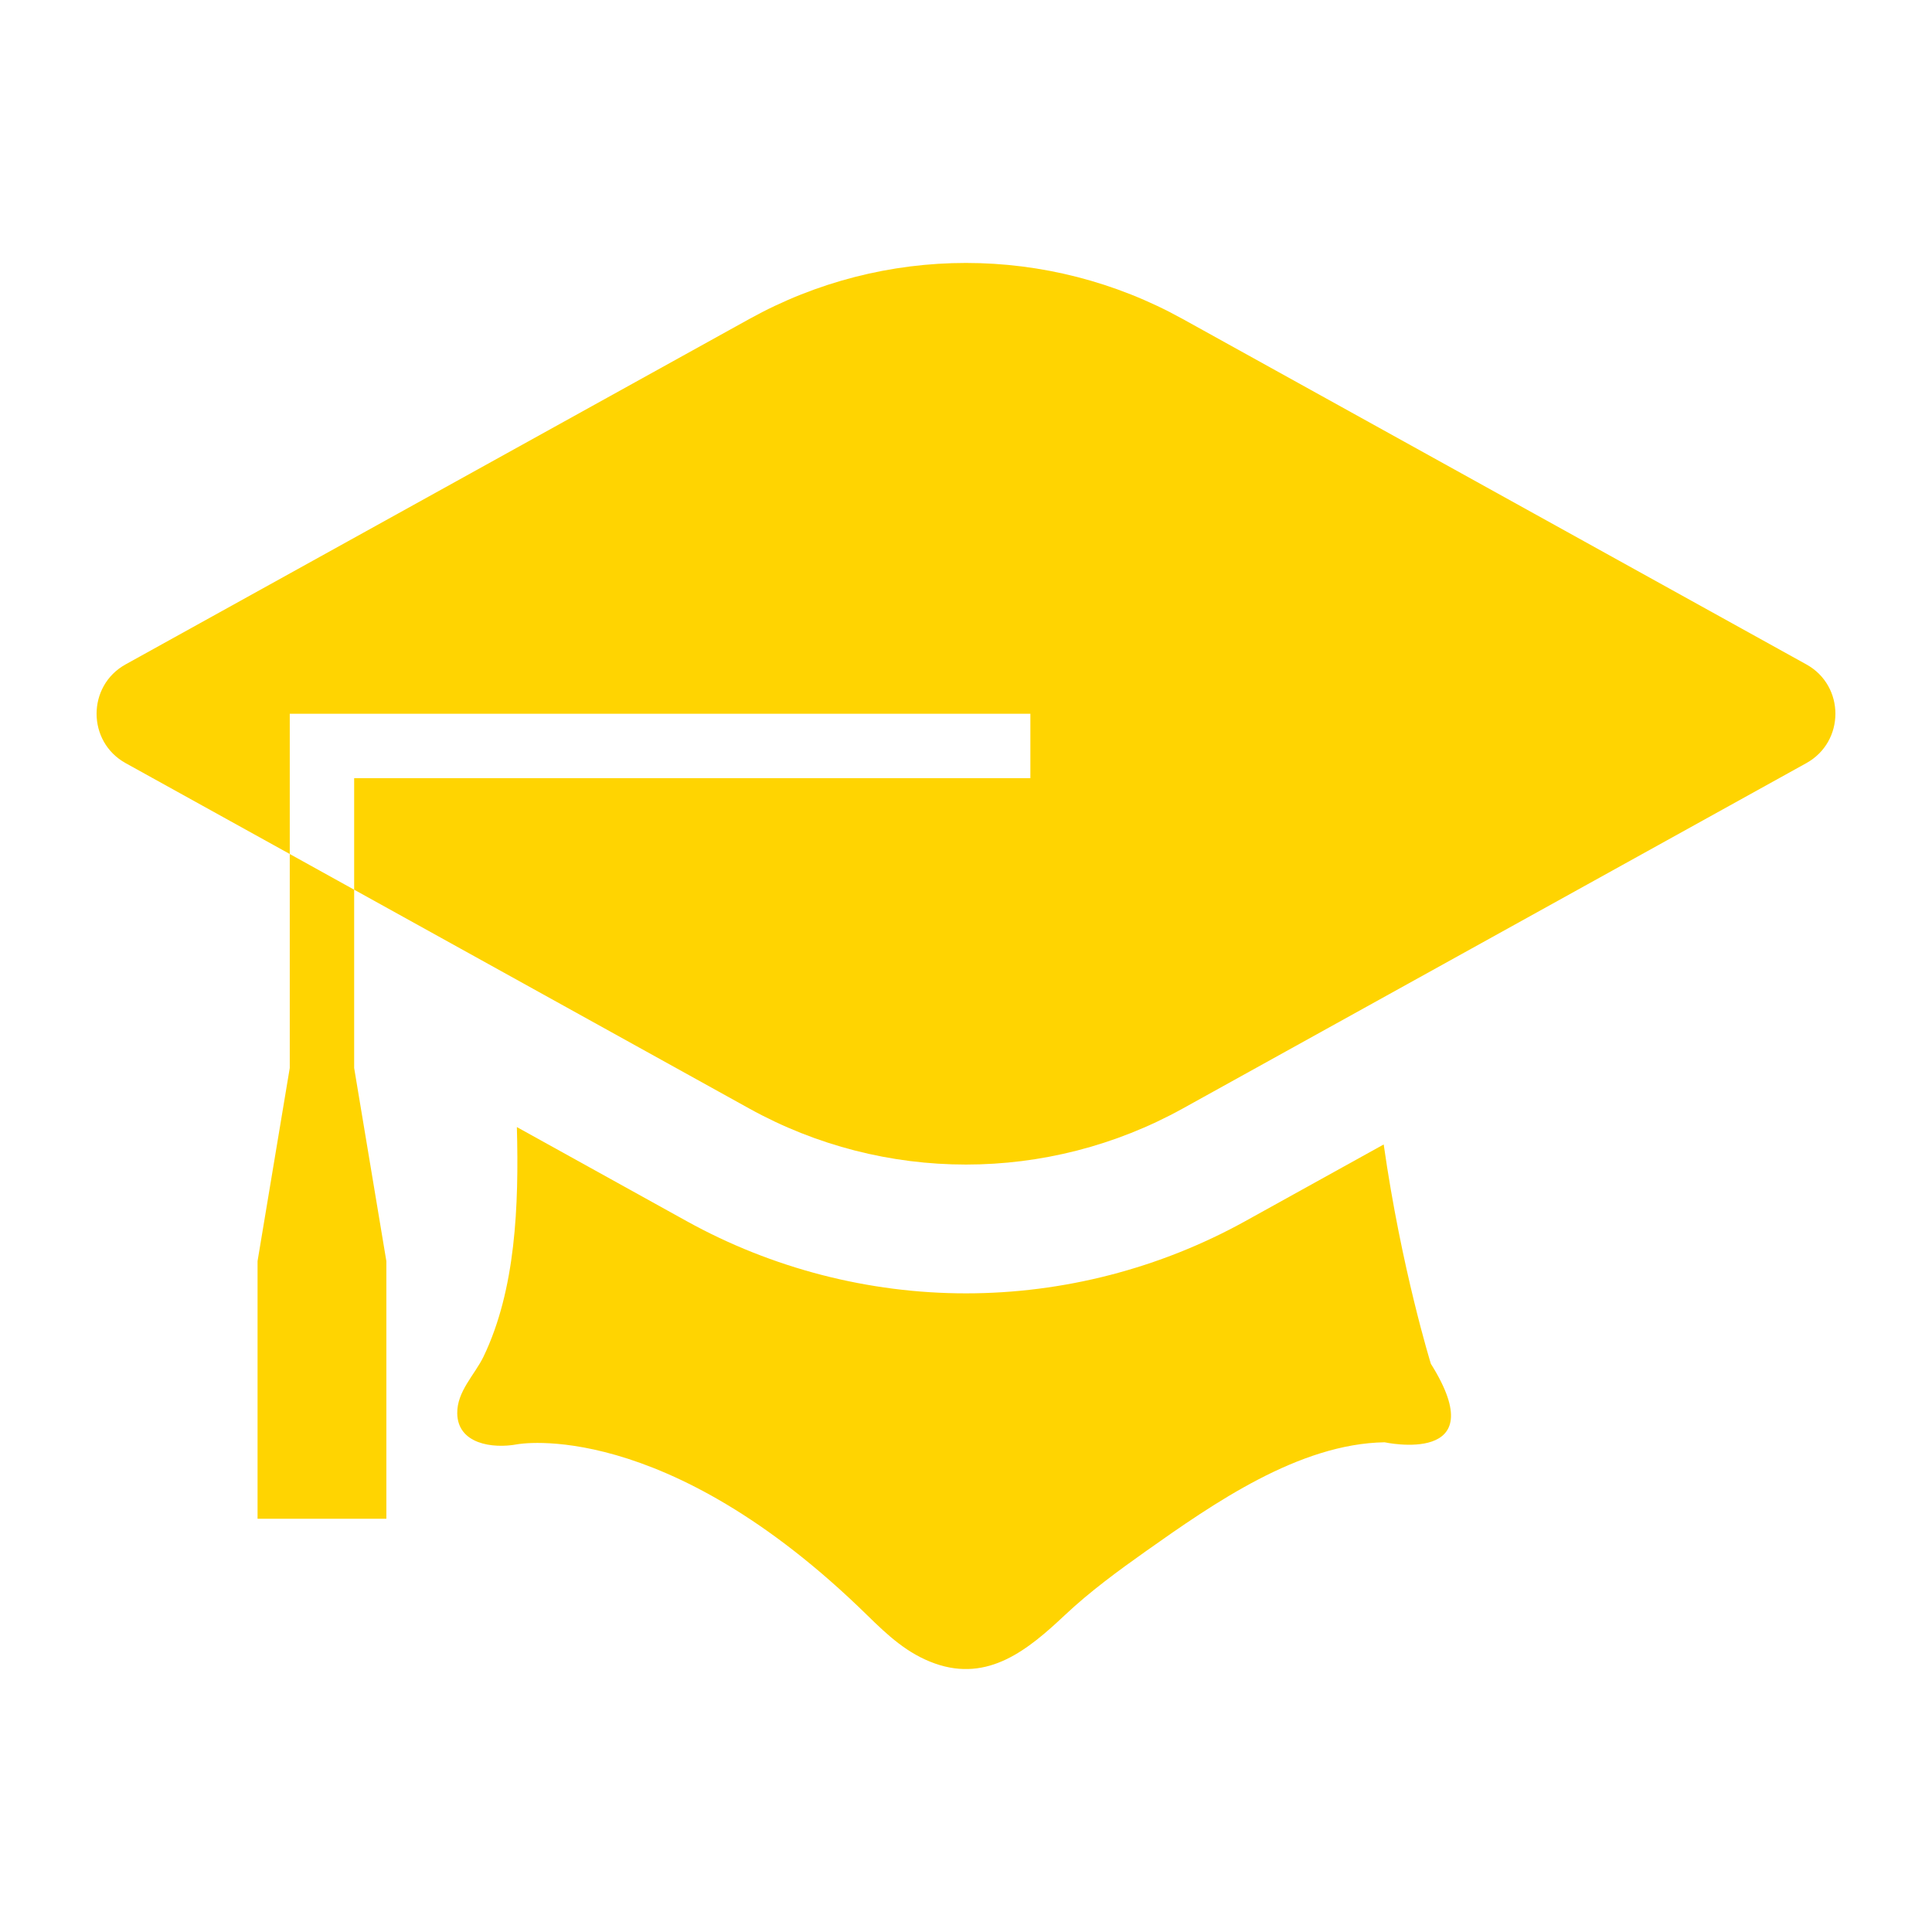
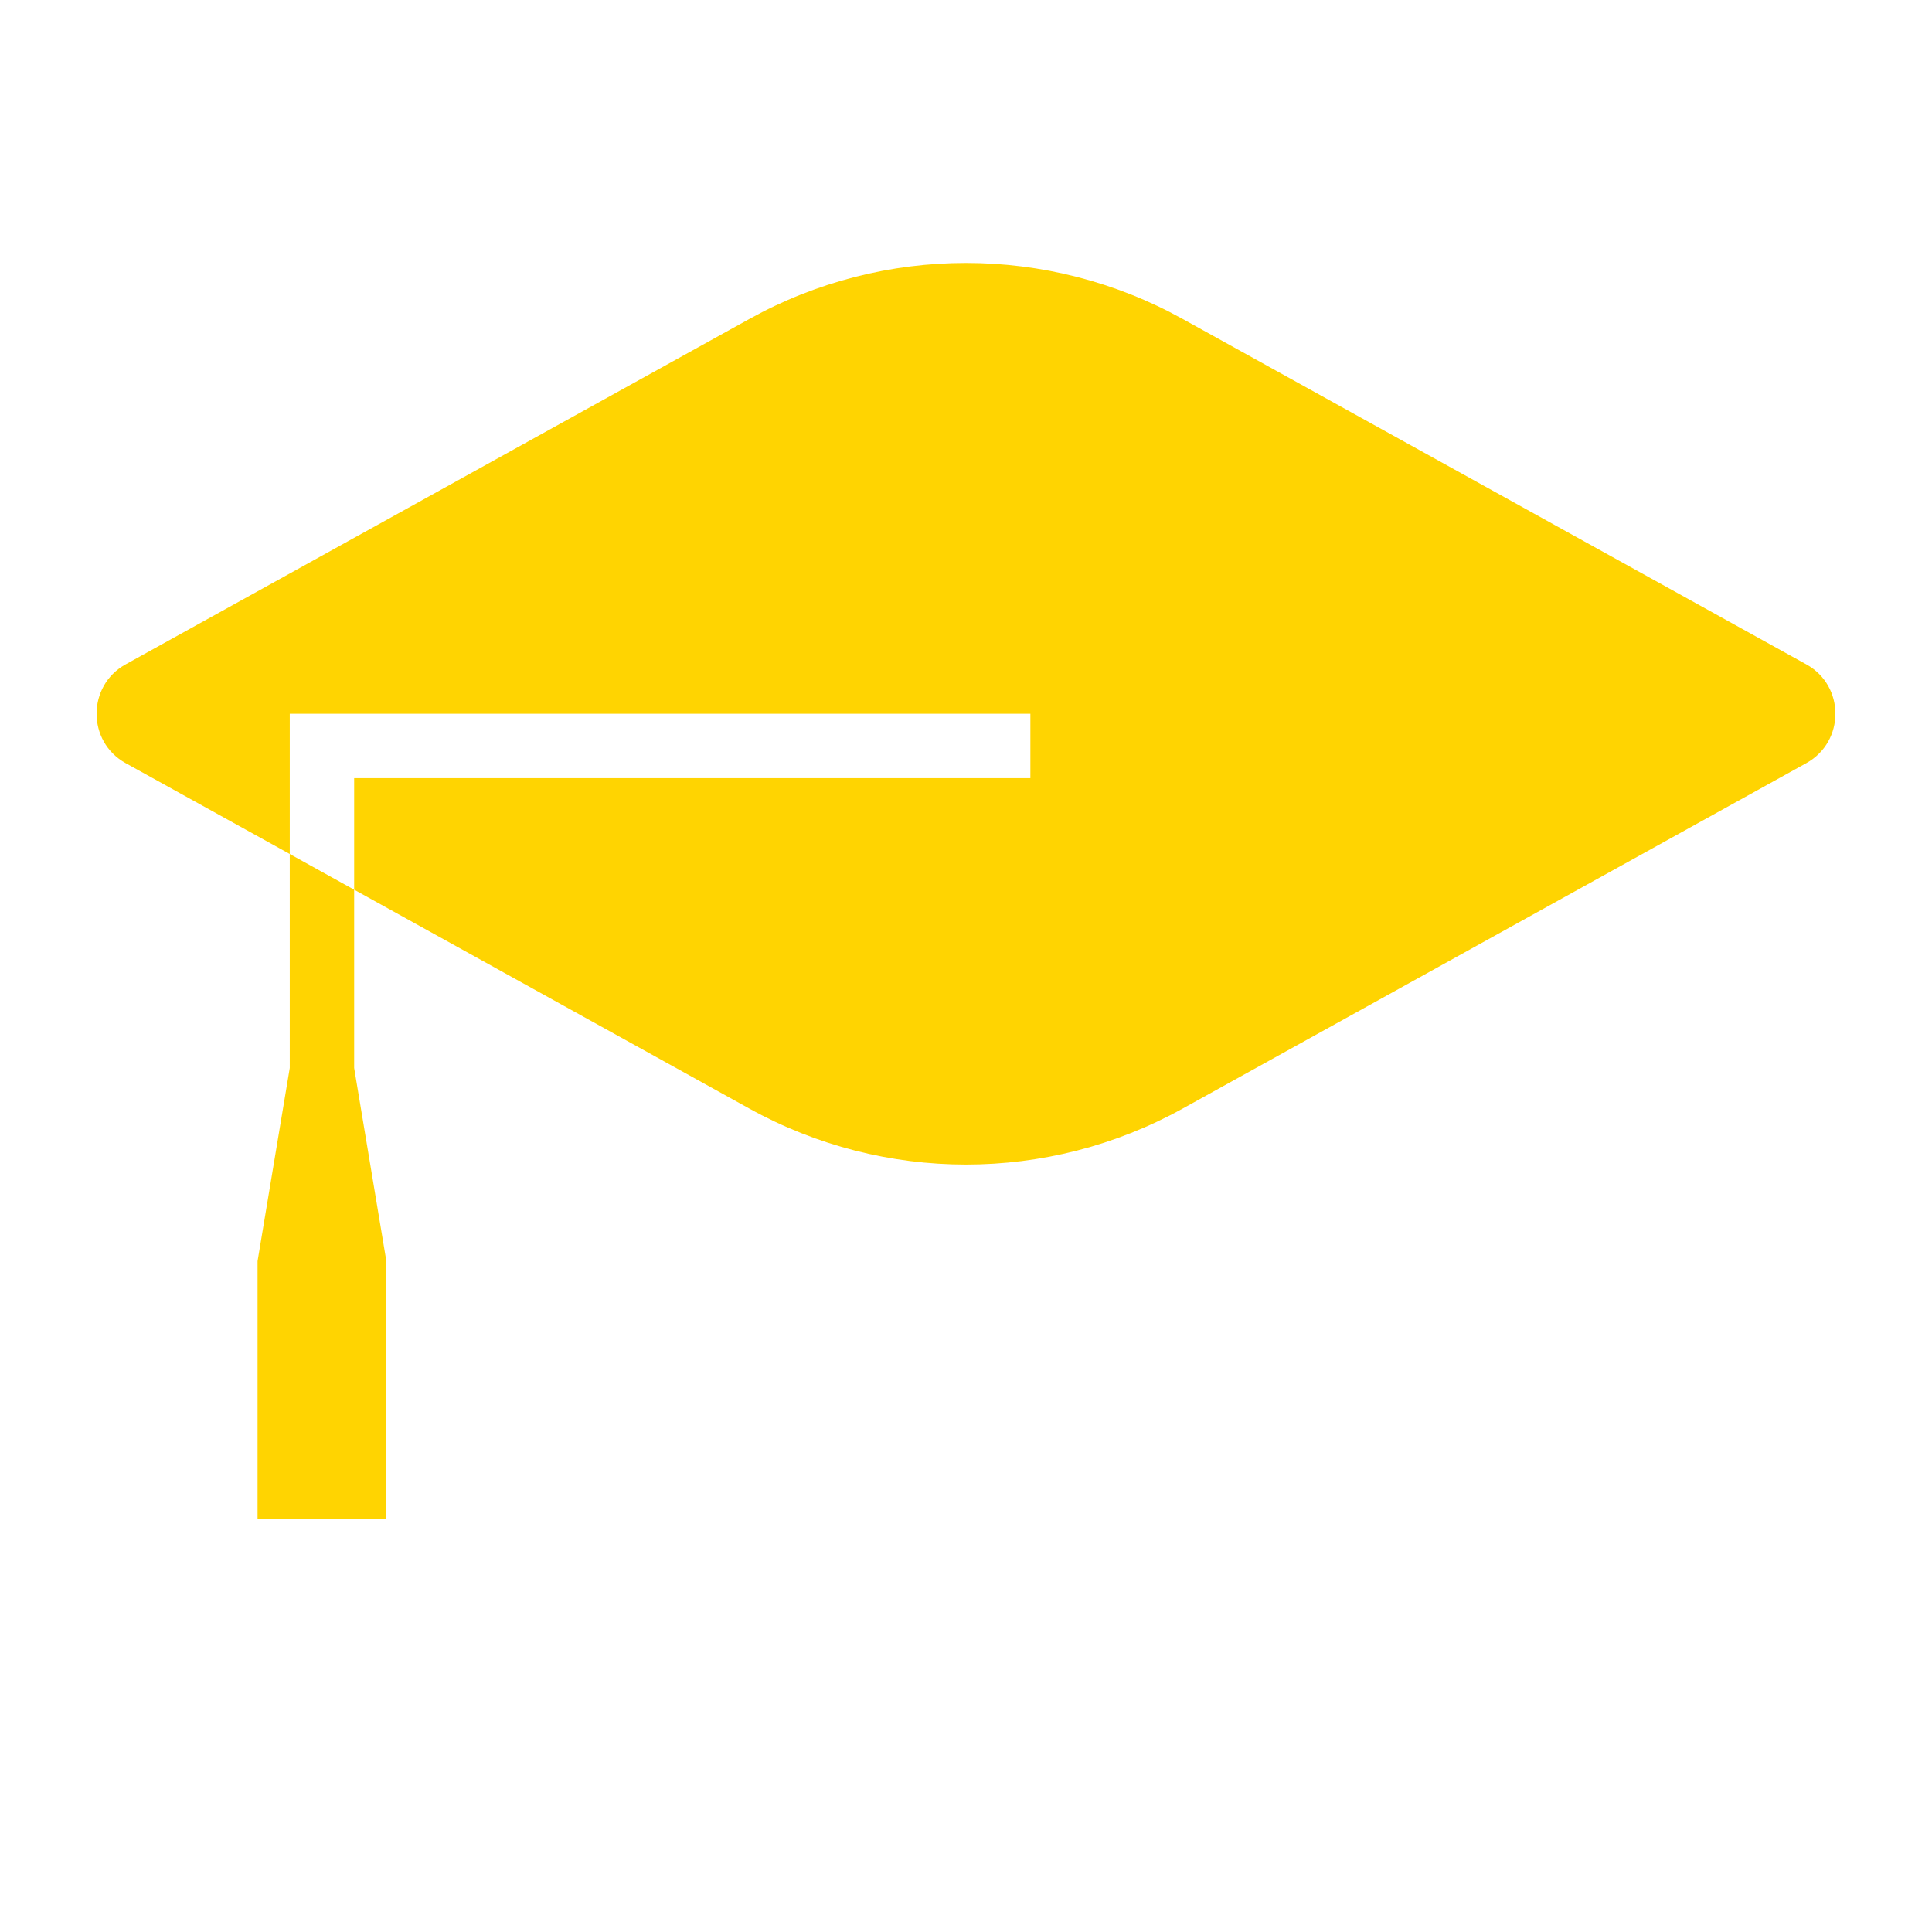
<svg xmlns="http://www.w3.org/2000/svg" version="1.1" x="0px" y="0px" viewBox="0 0 100 100" enable-background="new 0 0 100 100" xml:space="preserve" aria-hidden="true" width="100px" height="100px" style="fill:url(#CerosGradient_idb8b8045b8);">
  <defs>
    <linearGradient class="cerosgradient" data-cerosgradient="true" id="CerosGradient_idb8b8045b8" gradientUnits="userSpaceOnUse" x1="50%" y1="100%" x2="50%" y2="0%">
      <stop offset="0%" stop-color="#FFD401" />
      <stop offset="100%" stop-color="#FFD401" />
    </linearGradient>
    <linearGradient />
  </defs>
  <g>
-     <path fill="#000000" d="M71.62,59.237l-7.172,3.973c-4.41,2.441-9.407,3.734-14.45,3.734c-5.039,0-10.035-1.292-14.449-3.734   l-8.796-4.873c0.11,4.083-0.062,8.421-1.726,11.882c-0.459,0.945-1.377,1.8-1.36,2.936c0.02,1.576,1.812,1.842,3.102,1.602   c0,0,7.604-1.458,18.126,8.854c1.045,1.025,2.076,1.989,3.492,2.49c2.771,0.983,4.831-0.715,6.735-2.508   c1.296-1.219,2.741-2.277,4.193-3.306c3.486-2.463,7.91-5.56,12.351-5.635c0,0,5.729,1.25,2.396-4.062   C74.062,70.59,72.535,65.669,71.62,59.237" style="fill:url(#CerosGradient_idb8b8045b8);" />
    <polygon fill="#000000" points="14.998,55.277 13.331,65.277 13.331,78.611 19.998,78.611 19.998,65.277 18.331,55.277    18.331,46.051 14.998,44.204  " style="fill:url(#CerosGradient_idb8b8045b8);" />
    <path fill="#000000" d="M93.499,34.391L61.22,16.512c-6.986-3.869-15.456-3.869-22.438,0L6.498,34.391   c-1.998,1.108-1.998,3.996,0,5.106l8.5,4.706v-7.259h38.334v3.333H18.331v5.773l20.45,11.327c6.982,3.867,15.452,3.867,22.438,0   l32.279-17.879C95.501,38.387,95.501,35.5,93.499,34.391" style="fill:url(#CerosGradient_idb8b8045b8);" />
  </g>
</svg>